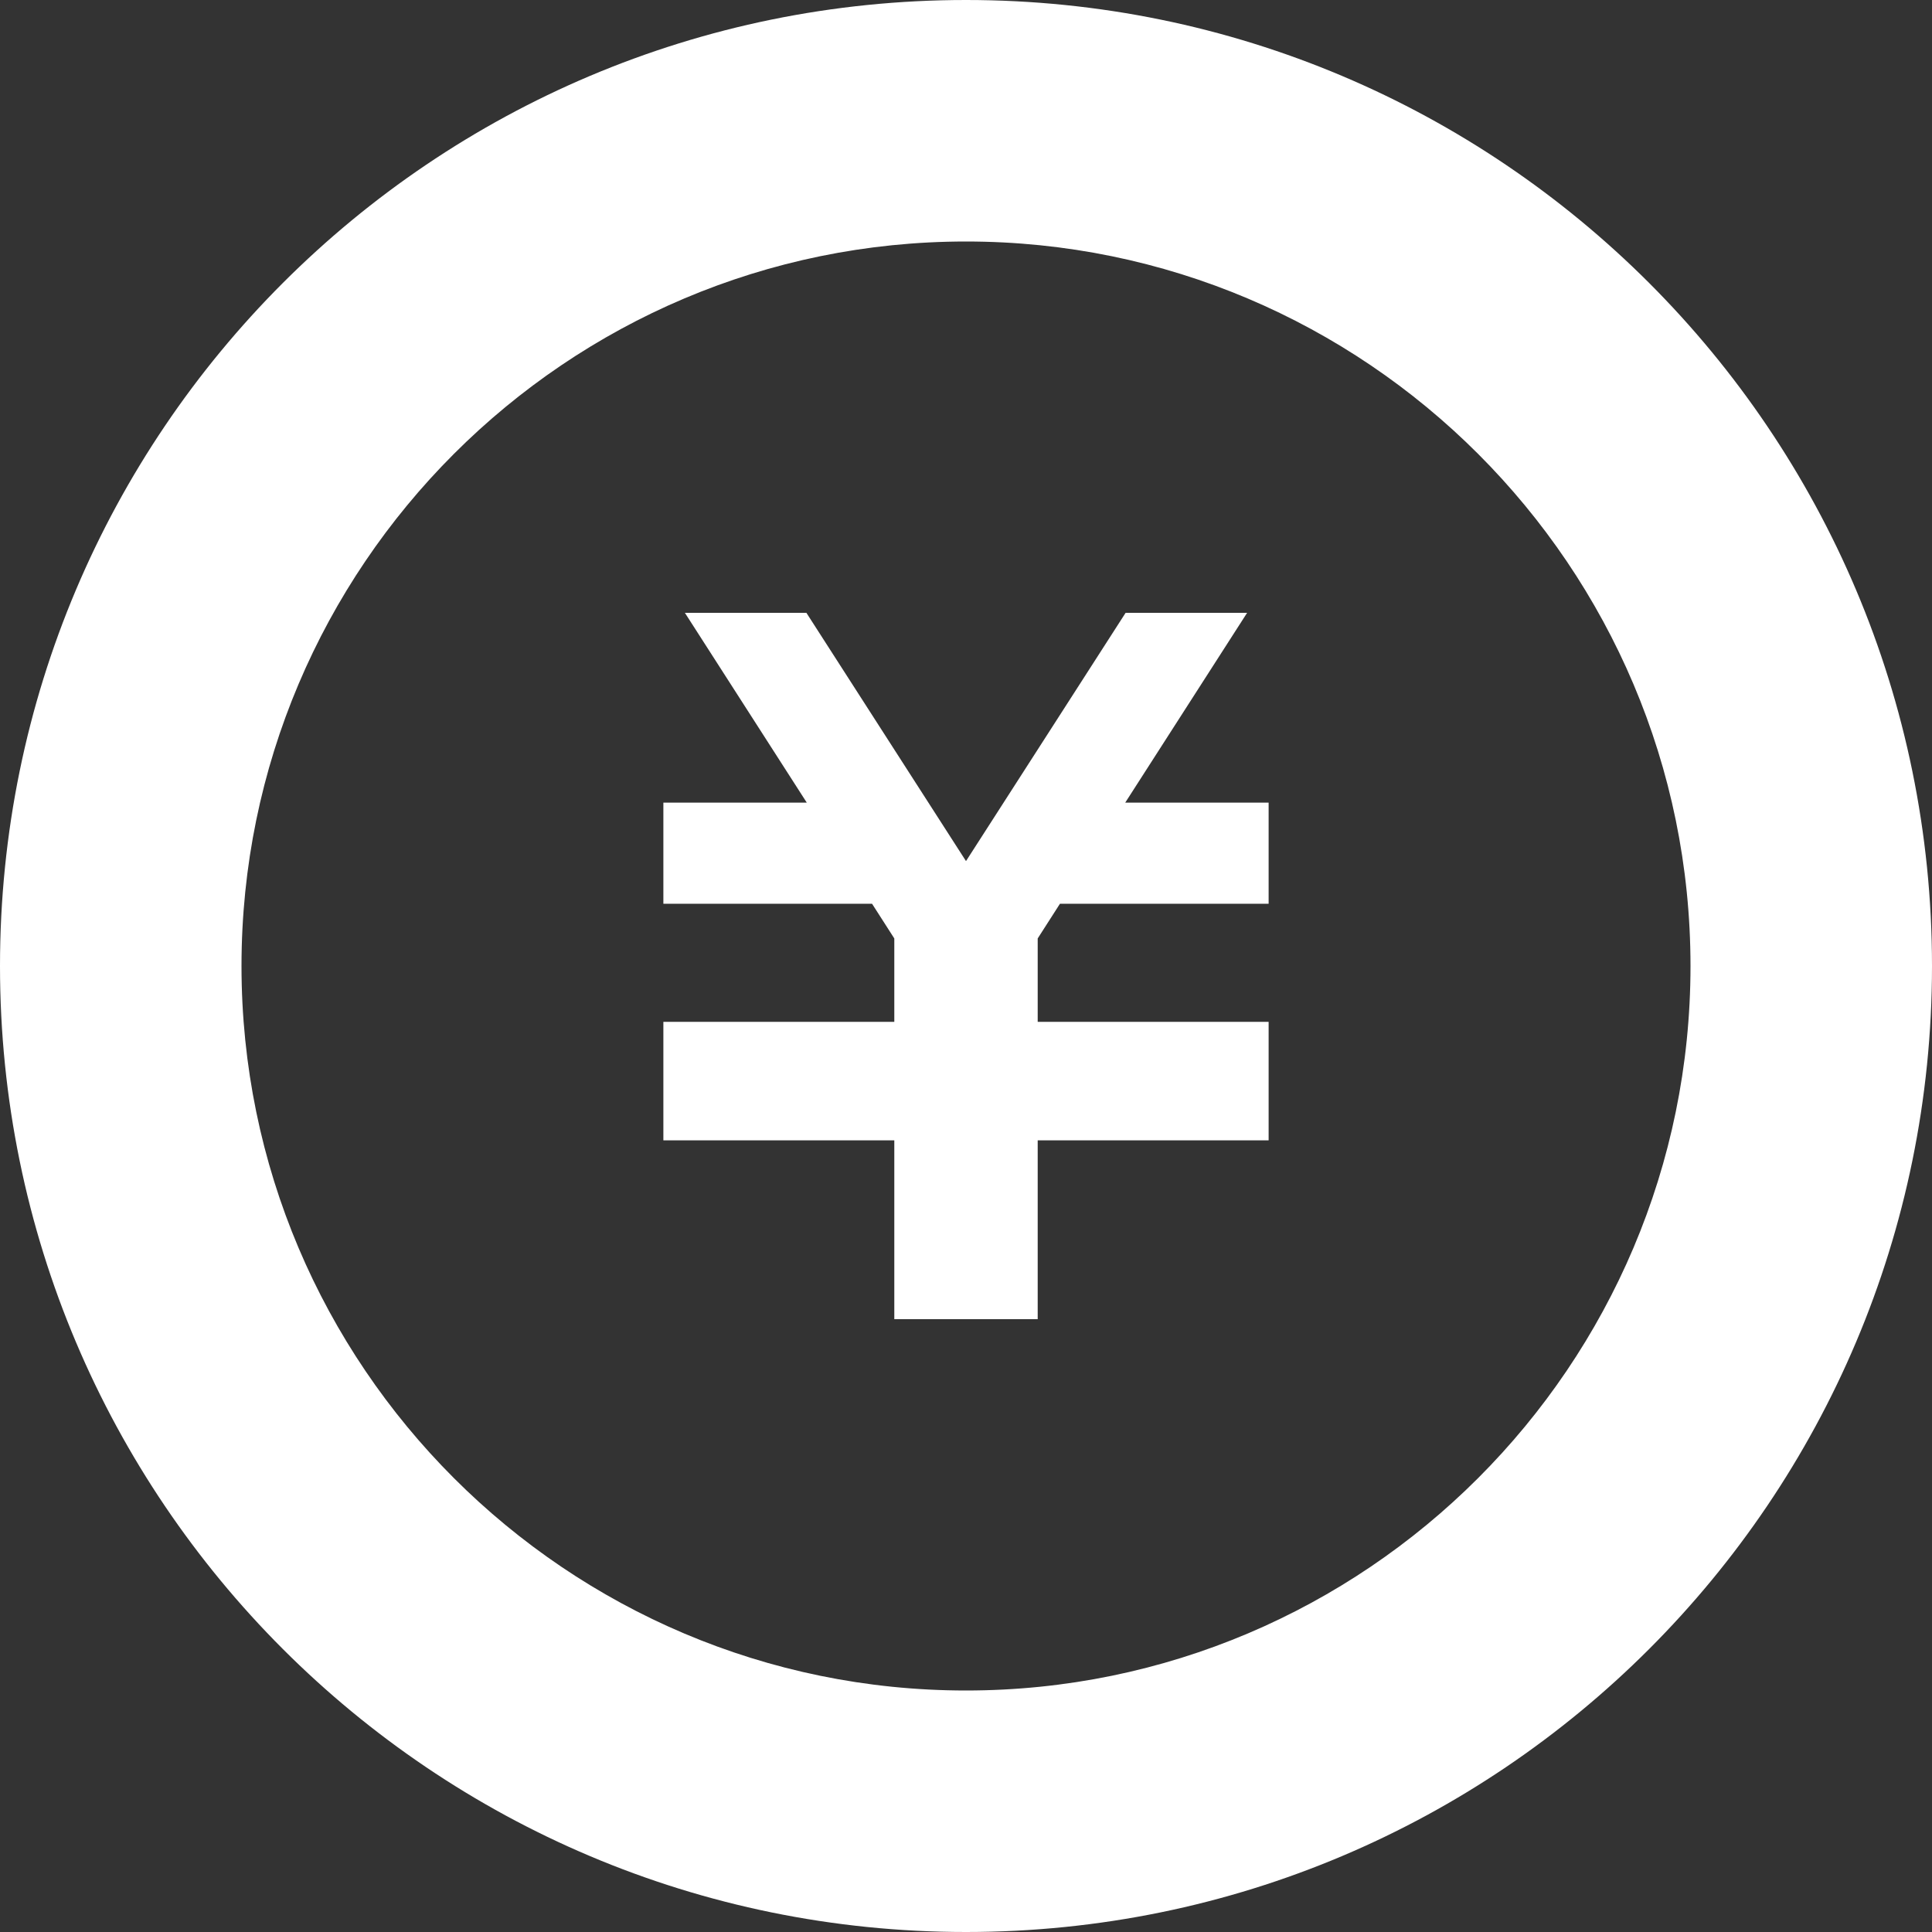
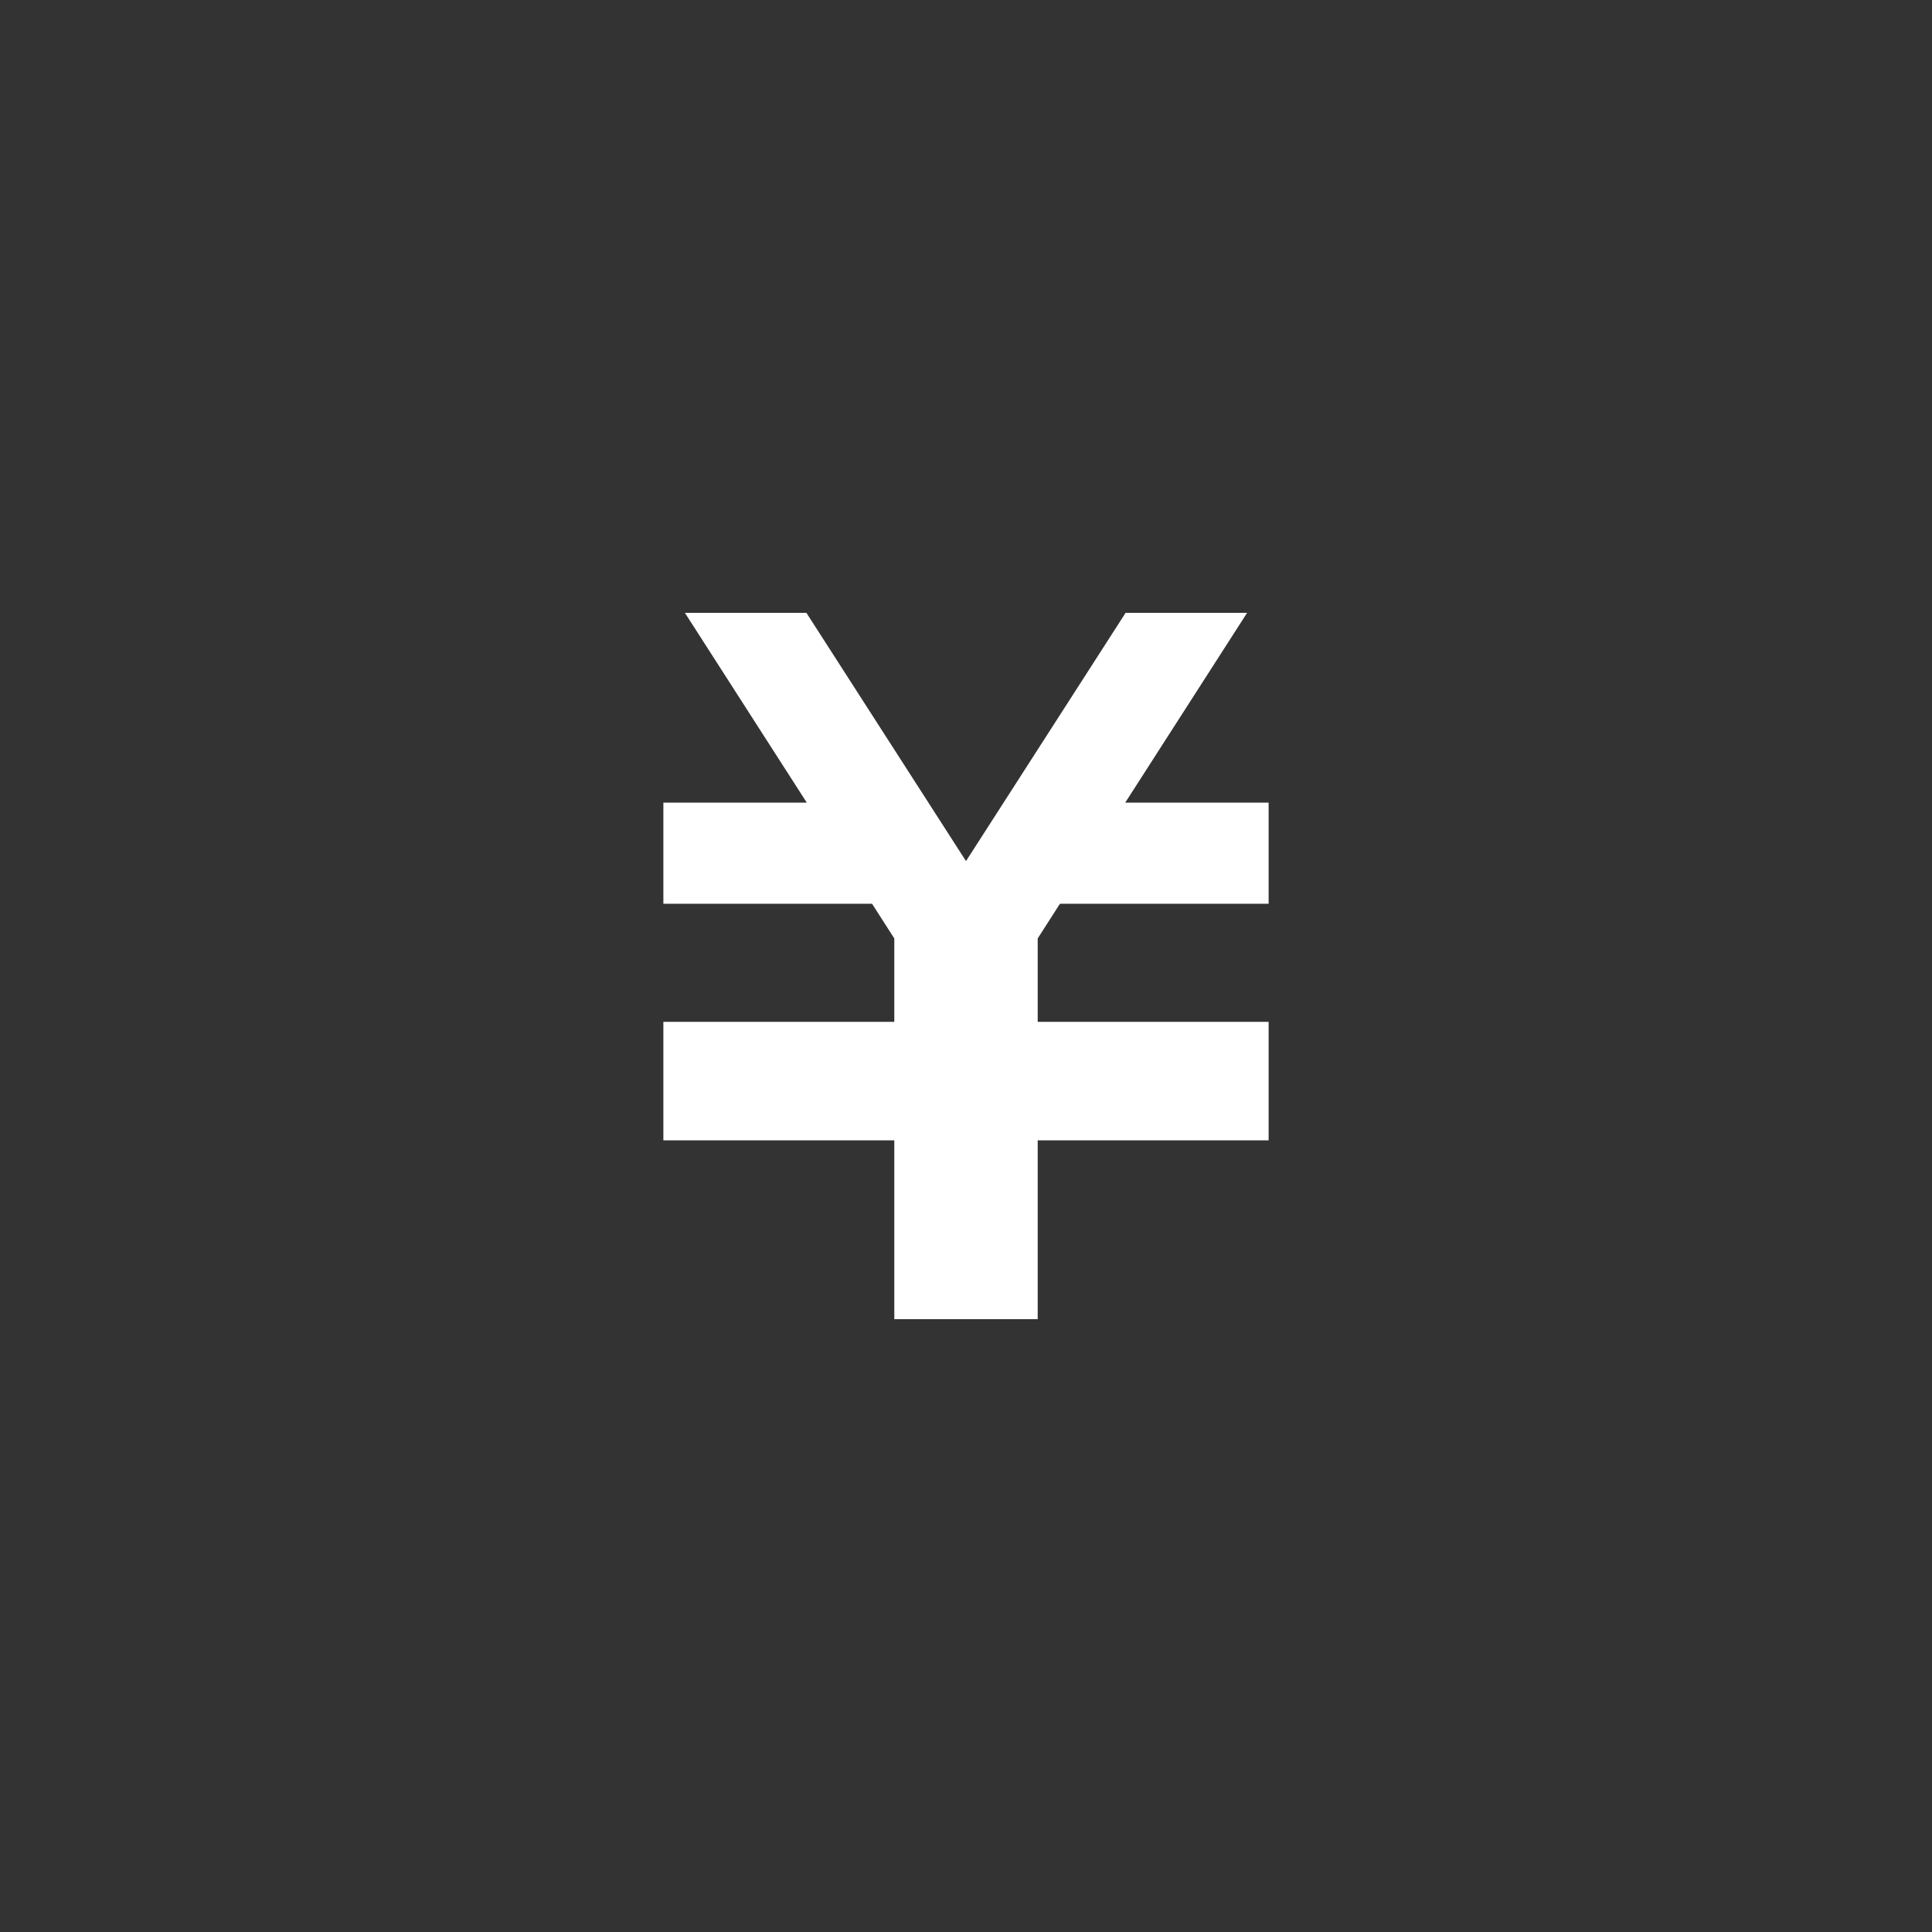
<svg xmlns="http://www.w3.org/2000/svg" version="1.1" id="_x32_" x="0px" y="0px" viewBox="0 0 512 512" style="enable-background:new 0 0 512 512;" xml:space="preserve">
  <rect x="0" y="0" width="512" height="512" fill="#333333" stroke="none" />
  <style type="text/css">
	.st0{fill:#FFFFFF;}
</style>
  <g>
    <polygon class="st0" points="336.2,239.5 280.9,239.5 275,248.7 275,270.8 336.2,270.8 336.2,270.9 336.2,297.7 336.2,302.2    275,302.2 275,349.6 237,349.6 237,302.2 175.8,302.2 175.8,297.7 175.8,270.9 175.8,270.8 237,270.8 237,248.7 231.1,239.5    175.8,239.5 175.8,212.7 213.8,212.7 181.5,162.4 213.7,162.4 256,228.2 298.3,162.4 330.5,162.4 298.2,212.7 336.2,212.7  " />
-     <path class="st0" d="M256,64c105.9,0,192,86.1,192,192s-86.1,192-192,192c-105.9,0-192-86.1-192-192S150.1,64,256,64 M256,0   C114.6,0,0,114.6,0,256c0,141.4,114.6,256,256,256c141.4,0,256-114.6,256-256C512,114.6,397.4,0,256,0z" />
  </g>
</svg>